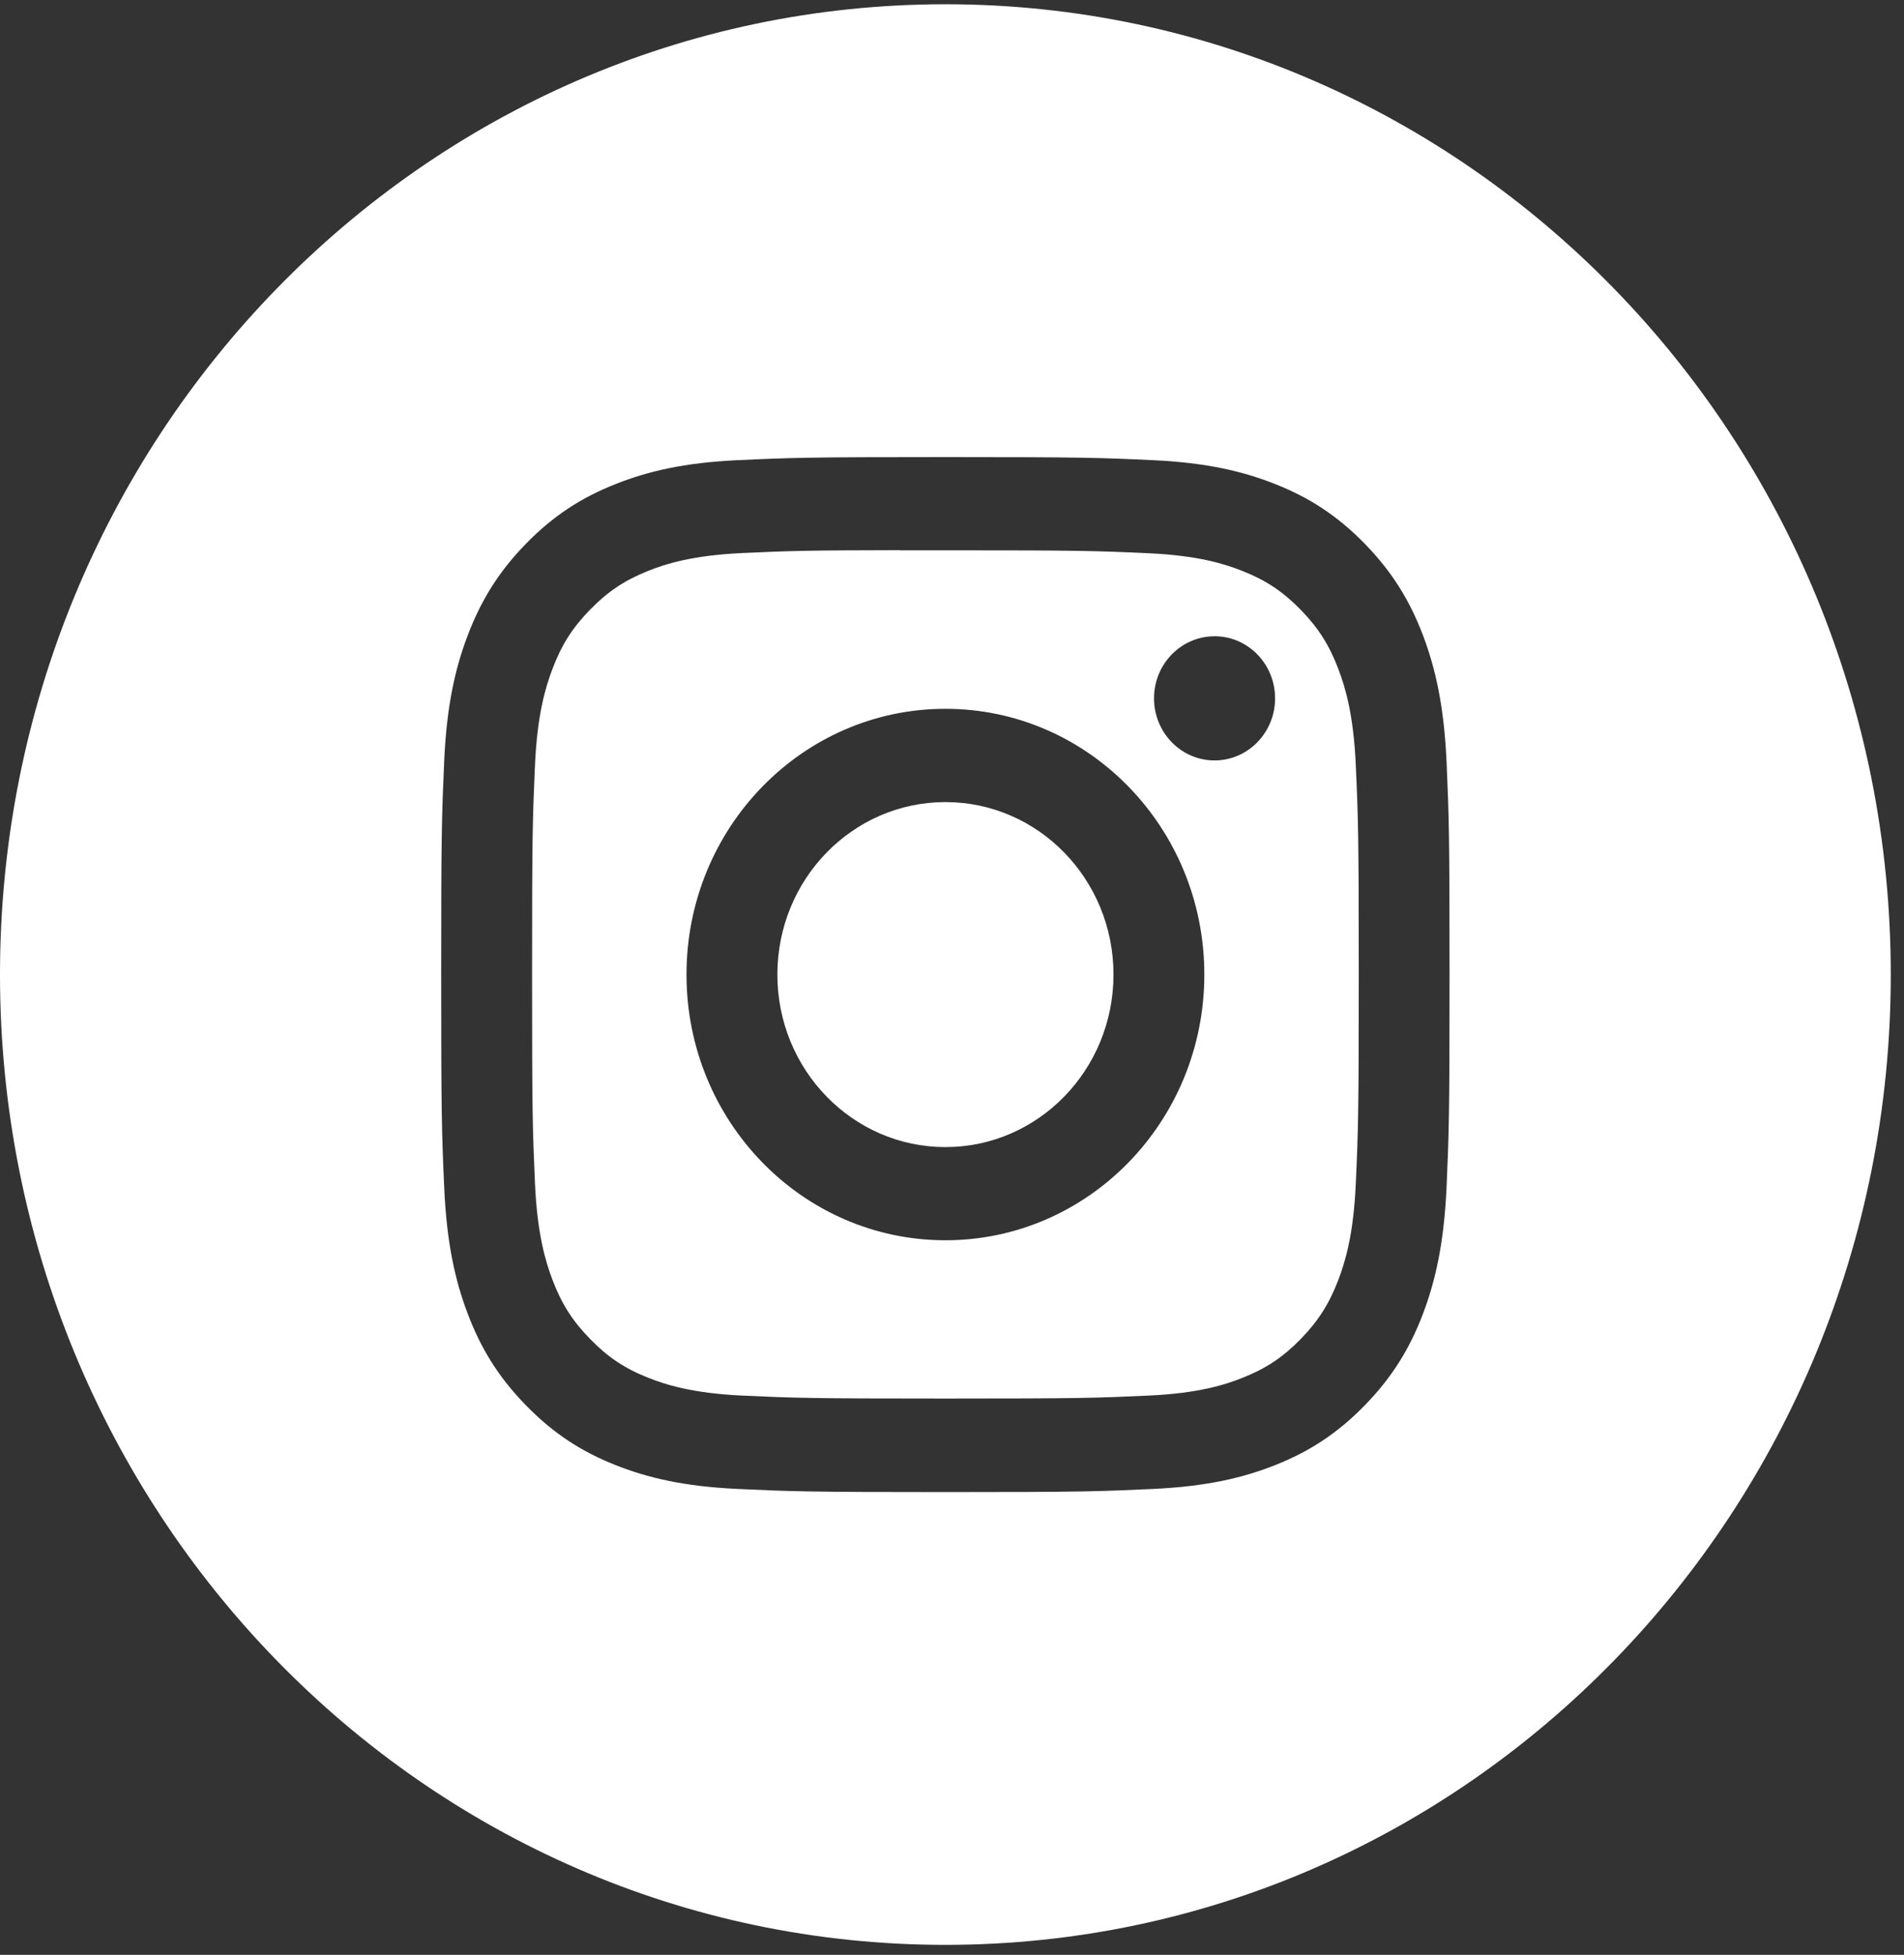
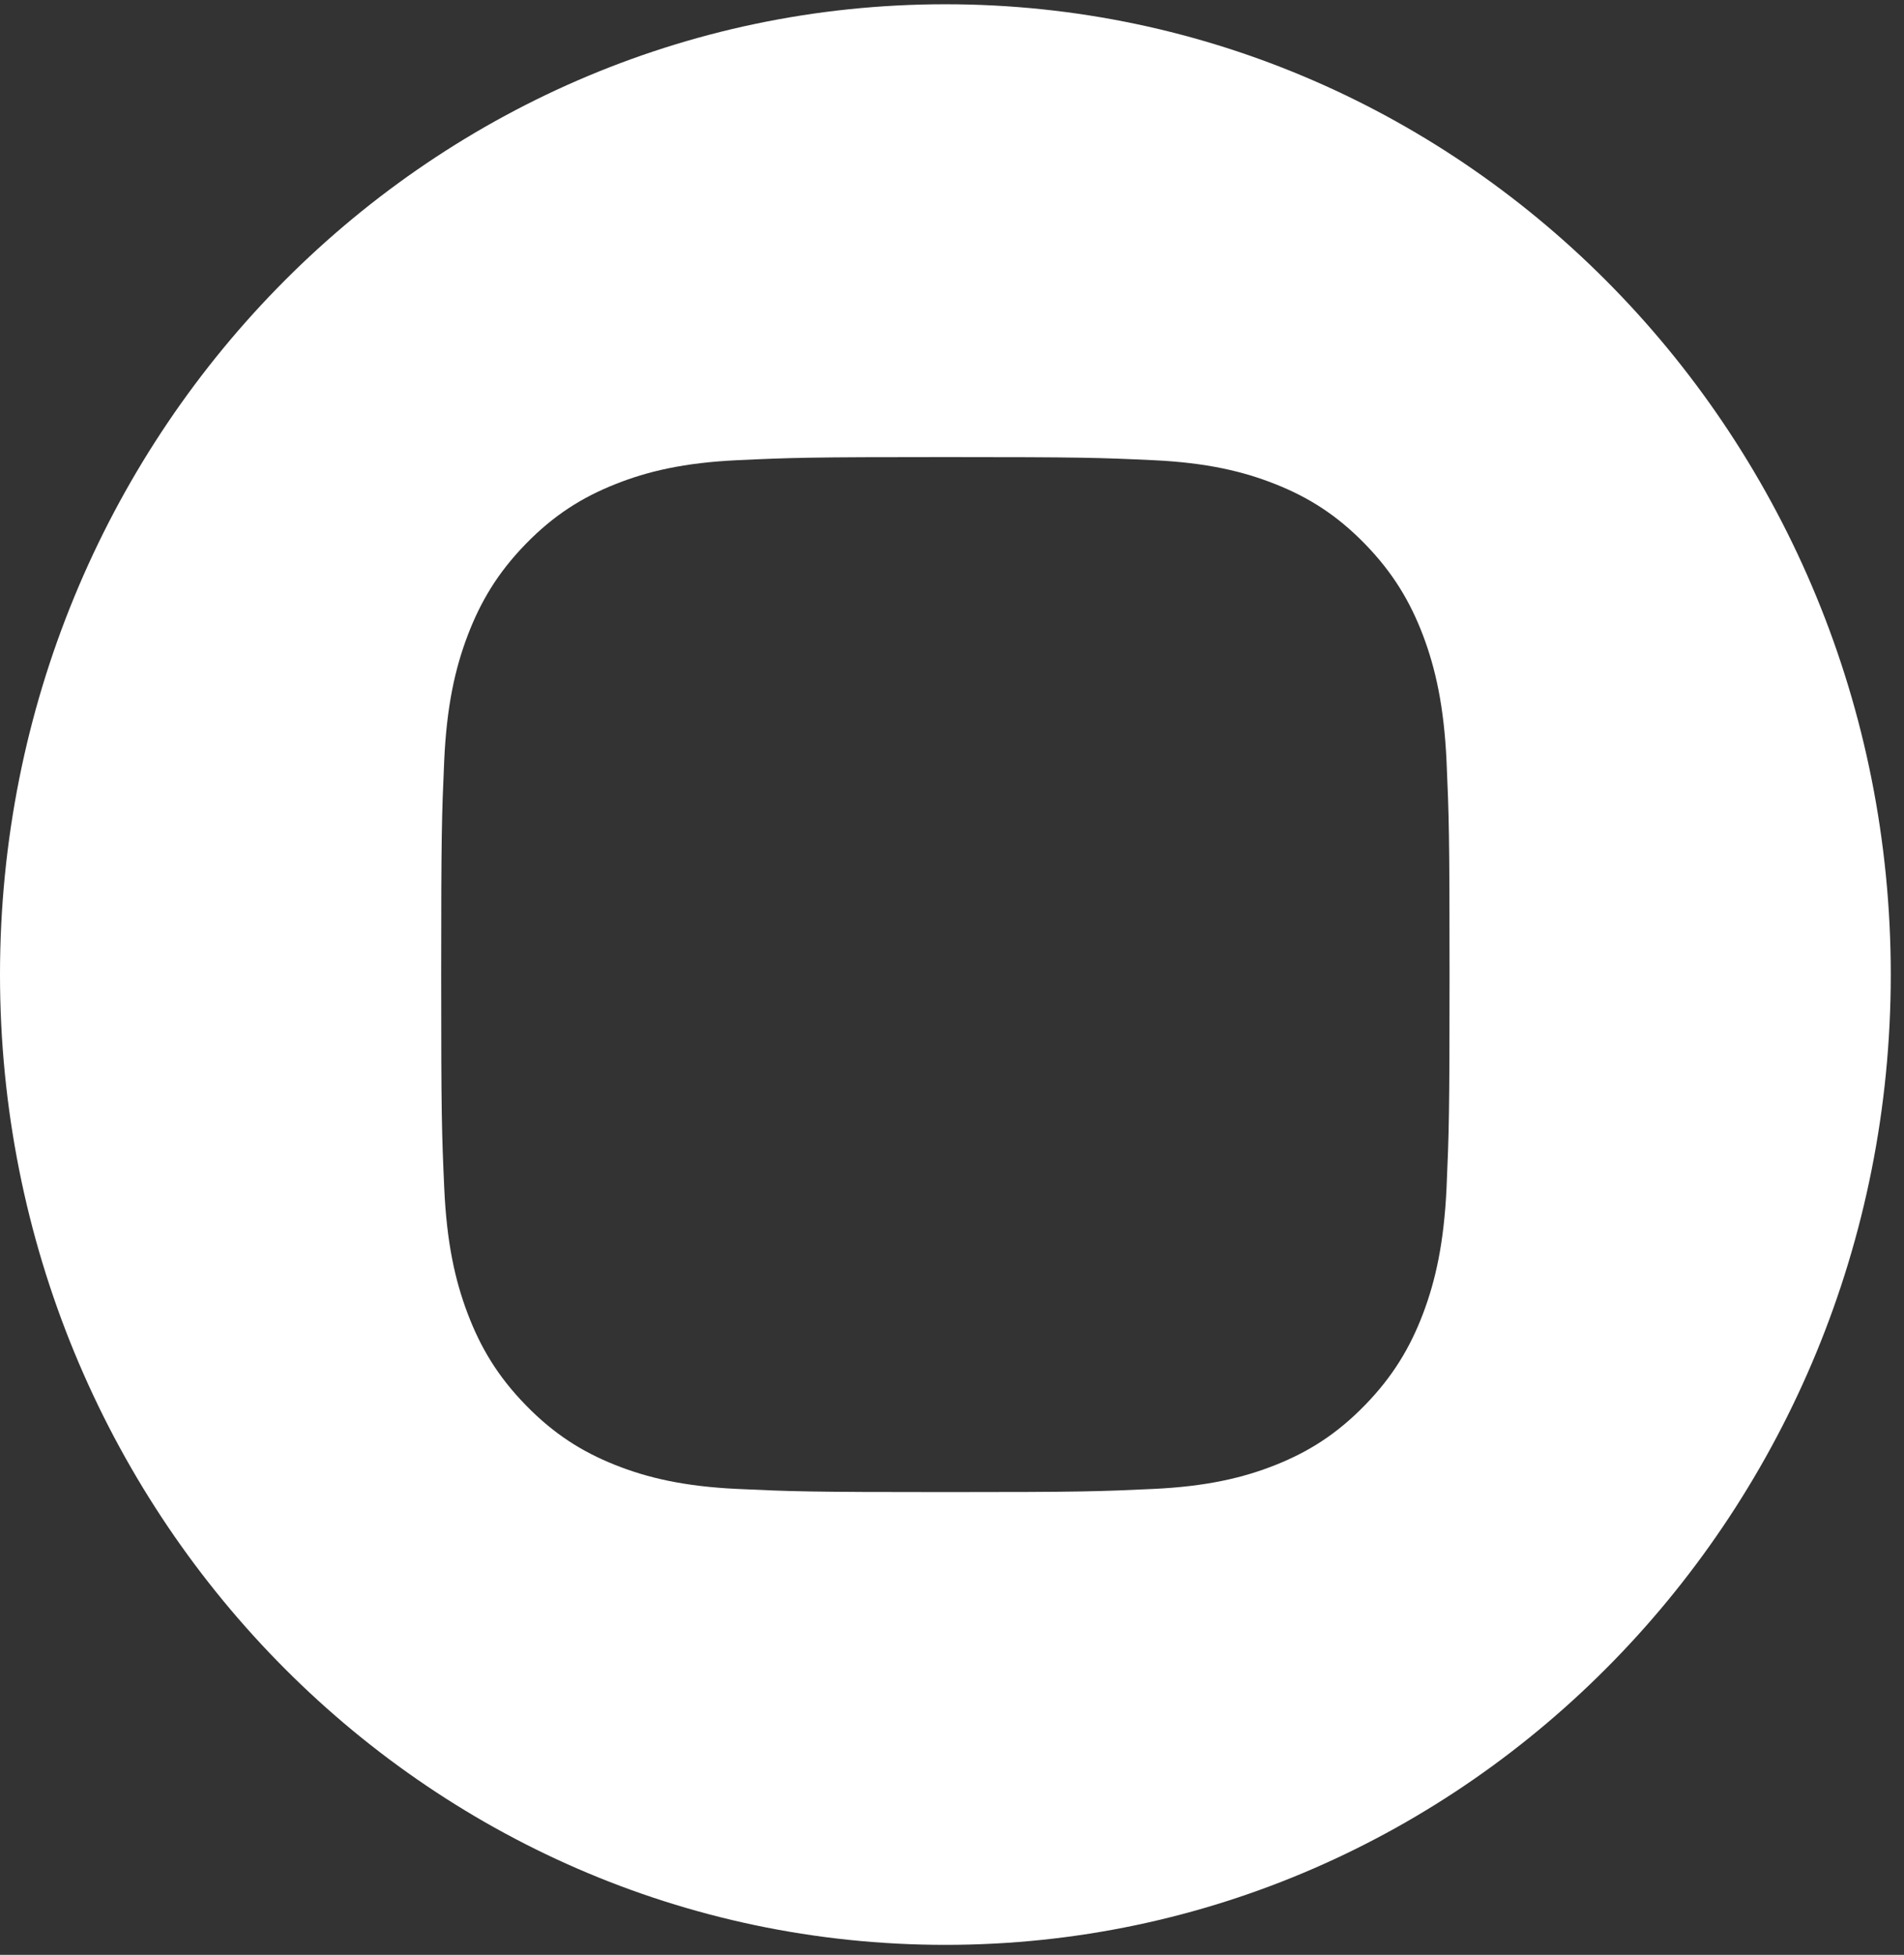
<svg xmlns="http://www.w3.org/2000/svg" width="38" height="39" viewBox="0 0 38 39" fill="none">
  <rect x="0" y="0" width="38" height="39" fill="#333333" stroke="none" />
  <path fill-rule="evenodd" clip-rule="evenodd" d="M18.868 0.085C8.447 0.085 0 8.752 0 19.443C0 30.134 8.447 38.801 18.868 38.801C29.288 38.801 37.736 30.134 37.736 19.443C37.736 8.752 29.288 0.085 18.868 0.085ZM14.719 9.181C15.793 9.131 16.136 9.119 18.869 9.119H18.865C21.599 9.119 21.941 9.131 23.014 9.181C24.086 9.231 24.817 9.405 25.459 9.661C26.121 9.924 26.681 10.277 27.241 10.851C27.8 11.425 28.144 12.001 28.402 12.68C28.65 13.337 28.819 14.087 28.87 15.186C28.918 16.287 28.93 16.639 28.93 19.443C28.93 22.247 28.918 22.598 28.87 23.699C28.819 24.798 28.65 25.549 28.402 26.205C28.144 26.884 27.8 27.46 27.241 28.034C26.682 28.608 26.121 28.962 25.459 29.226C24.819 29.481 24.087 29.655 23.016 29.705C21.942 29.755 21.601 29.768 18.867 29.768C16.135 29.768 15.792 29.755 14.718 29.705C13.647 29.655 12.916 29.481 12.276 29.226C11.614 28.962 11.053 28.608 10.494 28.034C9.934 27.46 9.59 26.884 9.333 26.205C9.084 25.549 8.915 24.798 8.866 23.699C8.817 22.598 8.805 22.247 8.805 19.443C8.805 16.639 8.817 16.287 8.865 15.186C8.914 14.087 9.083 13.337 9.333 12.68C9.591 12.001 9.935 11.425 10.494 10.851C11.054 10.277 11.615 9.924 12.277 9.661C12.917 9.405 13.648 9.231 14.719 9.181Z" fill="white" />
-   <path fill-rule="evenodd" clip-rule="evenodd" d="M17.966 10.979C18.141 10.979 18.33 10.979 18.533 10.979L18.869 10.979C21.556 10.979 21.874 10.989 22.935 11.038C23.916 11.084 24.449 11.252 24.803 11.394C25.273 11.581 25.608 11.805 25.96 12.166C26.312 12.527 26.53 12.871 26.713 13.353C26.851 13.717 27.015 14.263 27.059 15.27C27.108 16.358 27.118 16.685 27.118 19.441C27.118 22.196 27.108 22.523 27.059 23.611C27.015 24.618 26.851 25.164 26.713 25.528C26.53 26.009 26.312 26.352 25.96 26.714C25.608 27.075 25.273 27.299 24.803 27.486C24.449 27.628 23.916 27.796 22.935 27.842C21.874 27.891 21.556 27.902 18.869 27.902C16.182 27.902 15.863 27.891 14.803 27.842C13.821 27.795 13.289 27.627 12.934 27.486C12.464 27.299 12.129 27.075 11.777 26.713C11.424 26.352 11.206 26.009 11.024 25.527C10.886 25.163 10.722 24.617 10.677 23.61C10.629 22.522 10.619 22.195 10.619 19.438C10.619 16.681 10.629 16.356 10.677 15.267C10.722 14.261 10.886 13.714 11.024 13.35C11.206 12.868 11.424 12.524 11.777 12.163C12.129 11.802 12.464 11.578 12.934 11.39C13.289 11.248 13.821 11.081 14.803 11.034C15.731 10.991 16.09 10.979 17.966 10.976V10.979ZM24.24 12.694C23.573 12.694 23.032 13.248 23.032 13.932C23.032 14.616 23.573 15.171 24.24 15.171C24.907 15.171 25.448 14.616 25.448 13.932C25.448 13.248 24.907 12.693 24.24 12.693V12.694ZM13.701 19.443C13.701 16.515 16.015 14.141 18.869 14.141C21.723 14.141 24.036 16.515 24.036 19.443C24.036 22.371 21.723 24.744 18.869 24.744C16.015 24.744 13.701 22.371 13.701 19.443Z" fill="white" />
-   <path fill-rule="evenodd" clip-rule="evenodd" d="M18.869 16.002C20.721 16.002 22.223 17.542 22.223 19.443C22.223 21.344 20.721 22.885 18.869 22.885C17.016 22.885 15.515 21.344 15.515 19.443C15.515 17.542 17.016 16.002 18.869 16.002V16.002Z" fill="white" />
</svg>